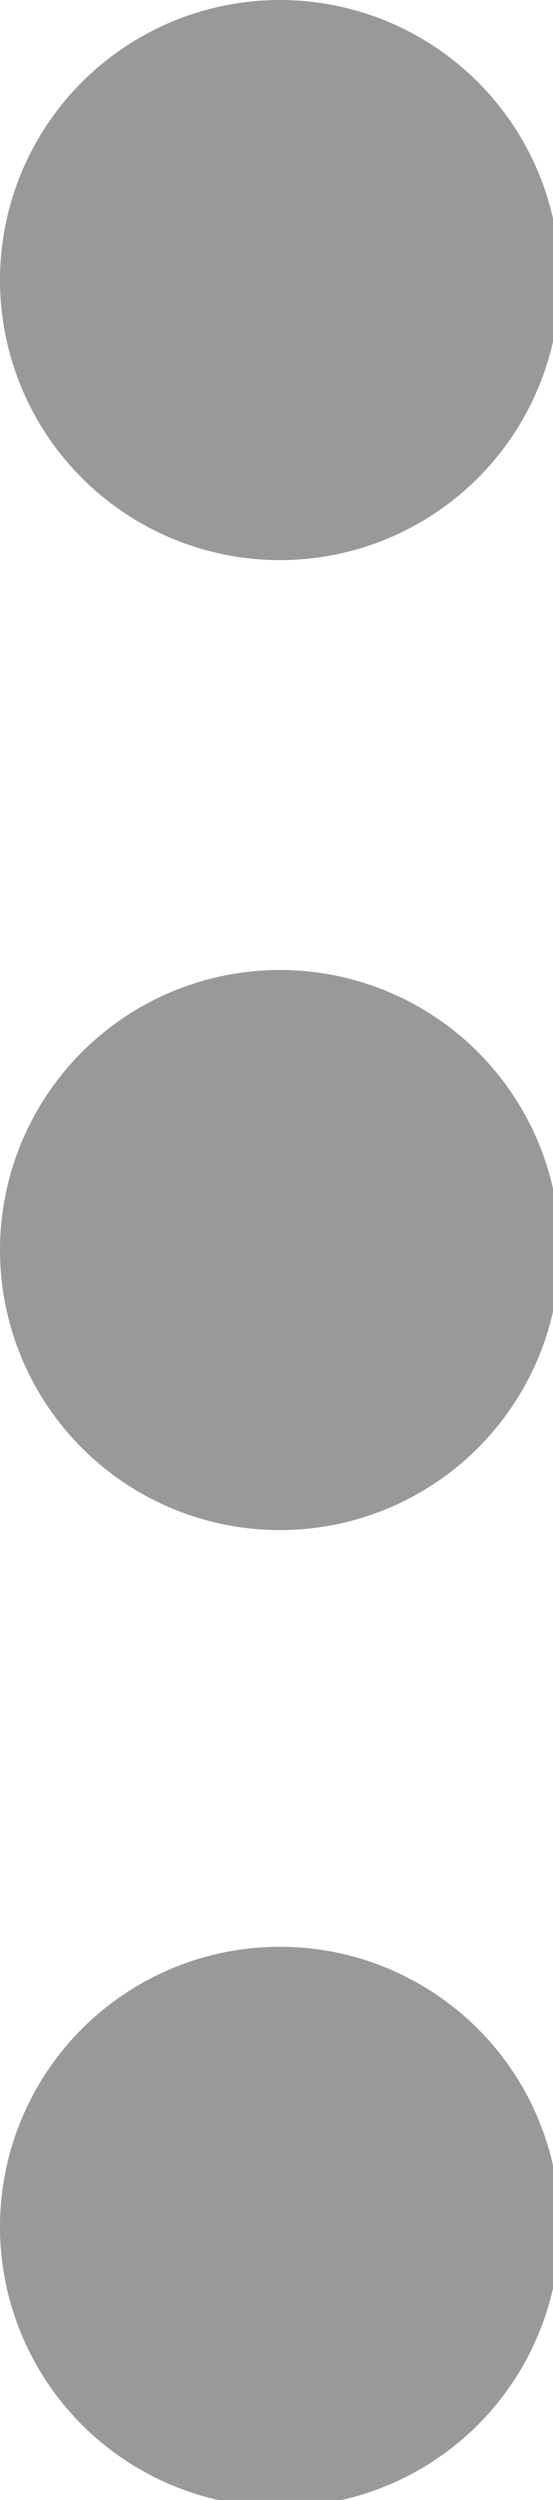
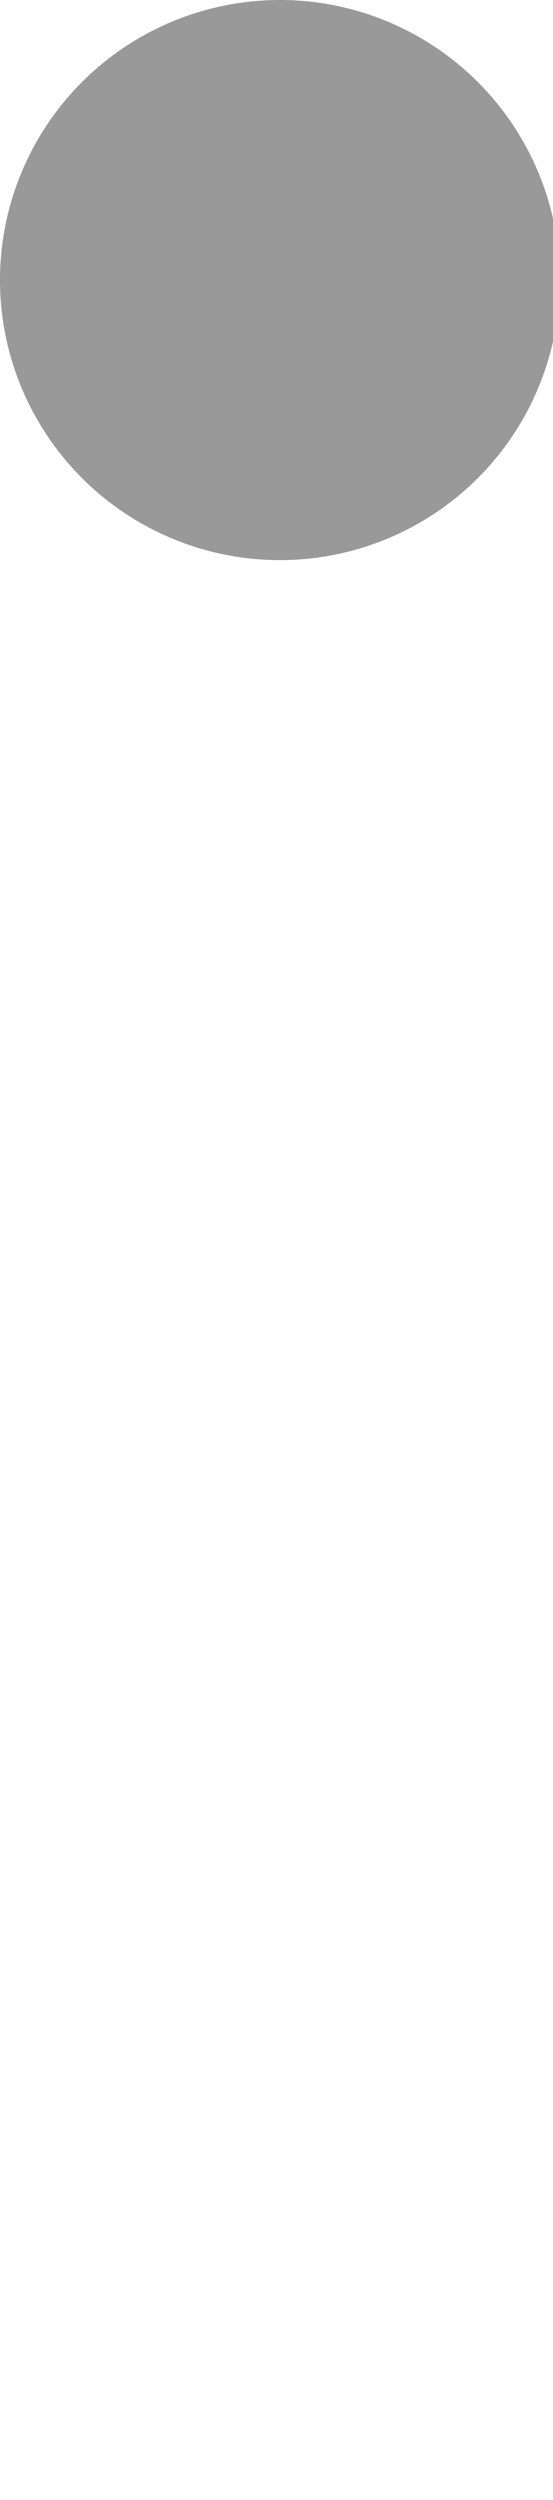
<svg xmlns="http://www.w3.org/2000/svg" id="_電腦" data-name=" 電腦" version="1.1" viewBox="0 0 8.1 36.6">
  <defs>
    <style>
      .cls-1 {
        fill: #999;
        stroke-width: 0px;
      }
    </style>
  </defs>
-   <circle class="cls-1" cx="4.1" cy="18.3" r="4.1" />
-   <circle class="cls-1" cx="4.1" cy="32.6" r="4.1" />
  <circle class="cls-1" cx="4.1" cy="4.1" r="4.1" />
</svg>